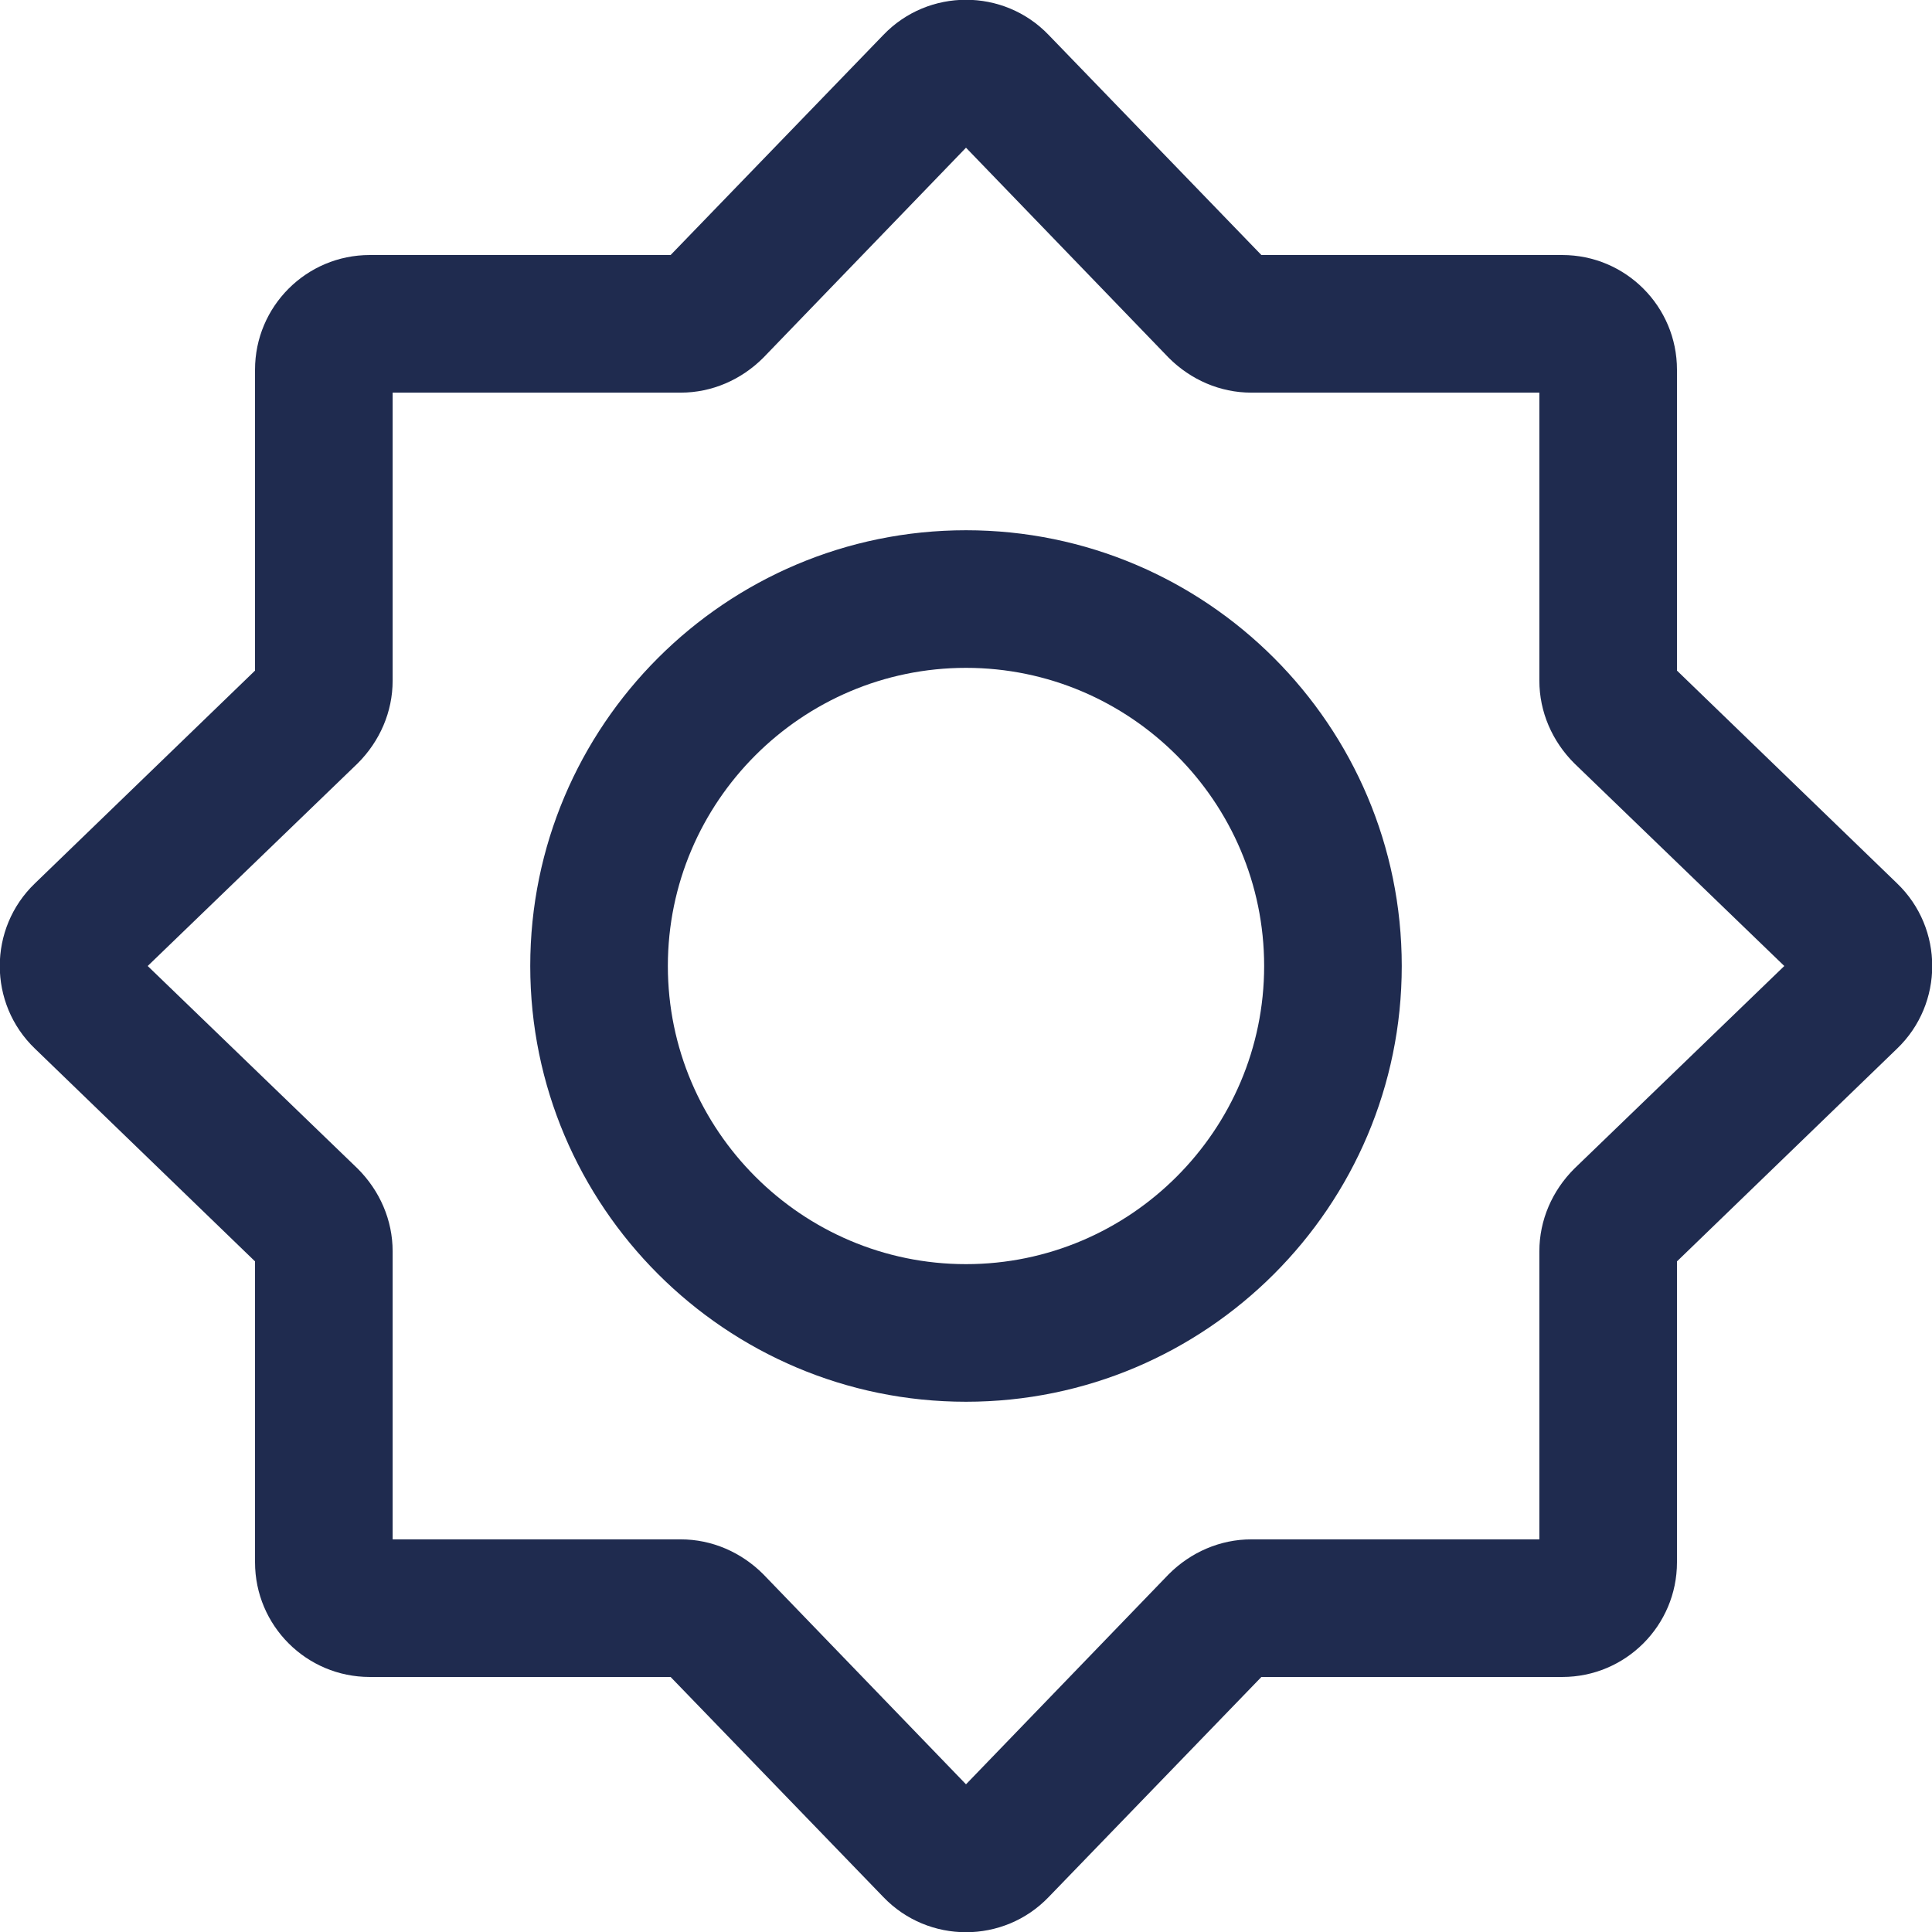
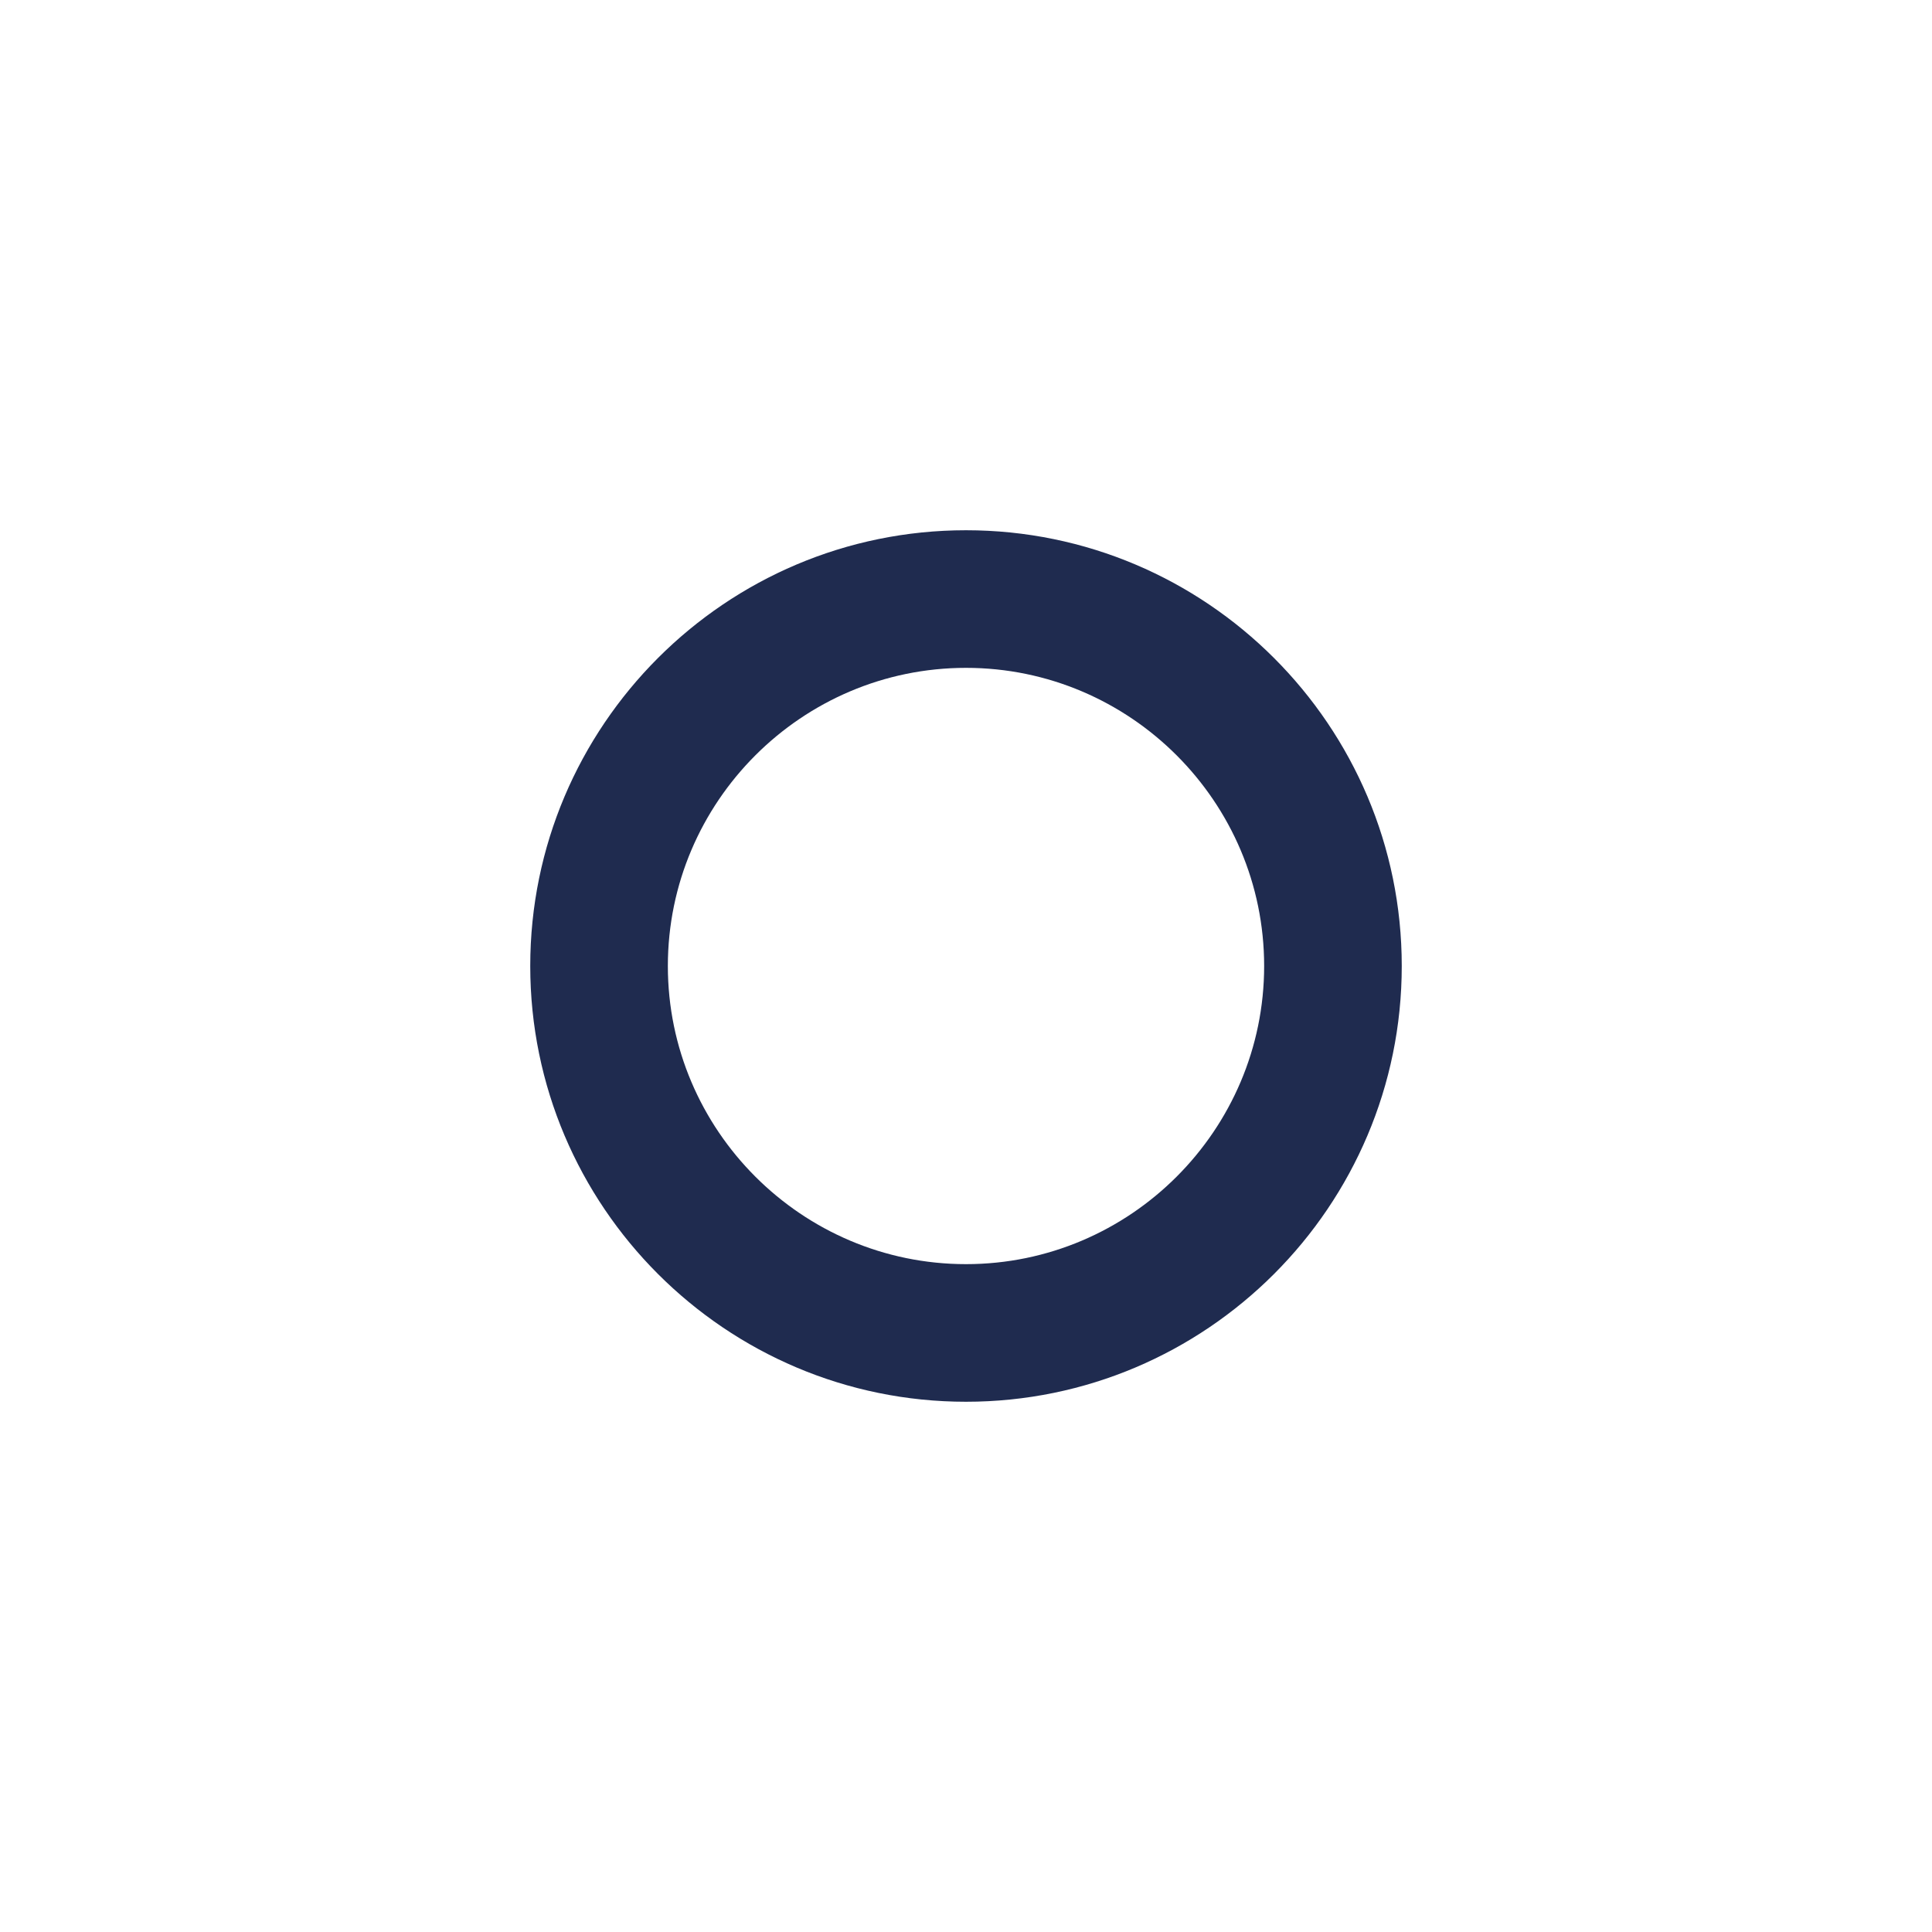
<svg xmlns="http://www.w3.org/2000/svg" id="Layer_1" data-name="Layer 1" viewBox="0 0 21.06 21.06">
  <defs>
    <style>
      .cls-1 {
        fill: #1f2b4f;
        fill-rule: evenodd;
        stroke-width: 0px;
      }
    </style>
  </defs>
-   <path class="cls-1" d="m10.53,1.61l-2.21,2.29c-.24.24-.56.38-.9.38h-3.14v3.14c0,.34-.14.66-.38.9l-2.29,2.21,2.29,2.21c.24.24.38.56.38.9v3.14h3.14c.34,0,.66.14.9.38l2.21,2.29,2.21-2.29c.24-.24.56-.38.9-.38h3.14v-3.14c0-.34.14-.66.38-.9l2.29-2.21-2.29-2.21c-.24-.24-.38-.56-.38-.9v-3.14h-3.14c-.34,0-.66-.14-.9-.38l-2.21-2.29Zm-.9-1.23c.49-.51,1.31-.51,1.8,0l2.32,2.4h3.28c.69,0,1.25.56,1.25,1.25v3.28l2.4,2.32c.51.49.51,1.31,0,1.8l-2.4,2.32v3.28c0,.69-.56,1.25-1.25,1.25h-3.28l-2.32,2.4c-.49.51-1.31.51-1.8,0l-2.32-2.4h-3.28c-.69,0-1.25-.56-1.25-1.25v-3.28L.38,11.43c-.51-.49-.51-1.31,0-1.8l2.4-2.32v-3.28c0-.69.56-1.25,1.25-1.25h3.28L9.63.38Z" />
  <path class="cls-1" d="m5.78,10.53c0-2.62,2.13-4.75,4.75-4.75s4.75,2.13,4.75,4.75-2.13,4.75-4.75,4.75-4.75-2.13-4.75-4.75Zm4.75-3.25c-1.79,0-3.25,1.46-3.25,3.25s1.46,3.25,3.25,3.25,3.25-1.46,3.25-3.25-1.46-3.25-3.25-3.25Z" />
</svg>